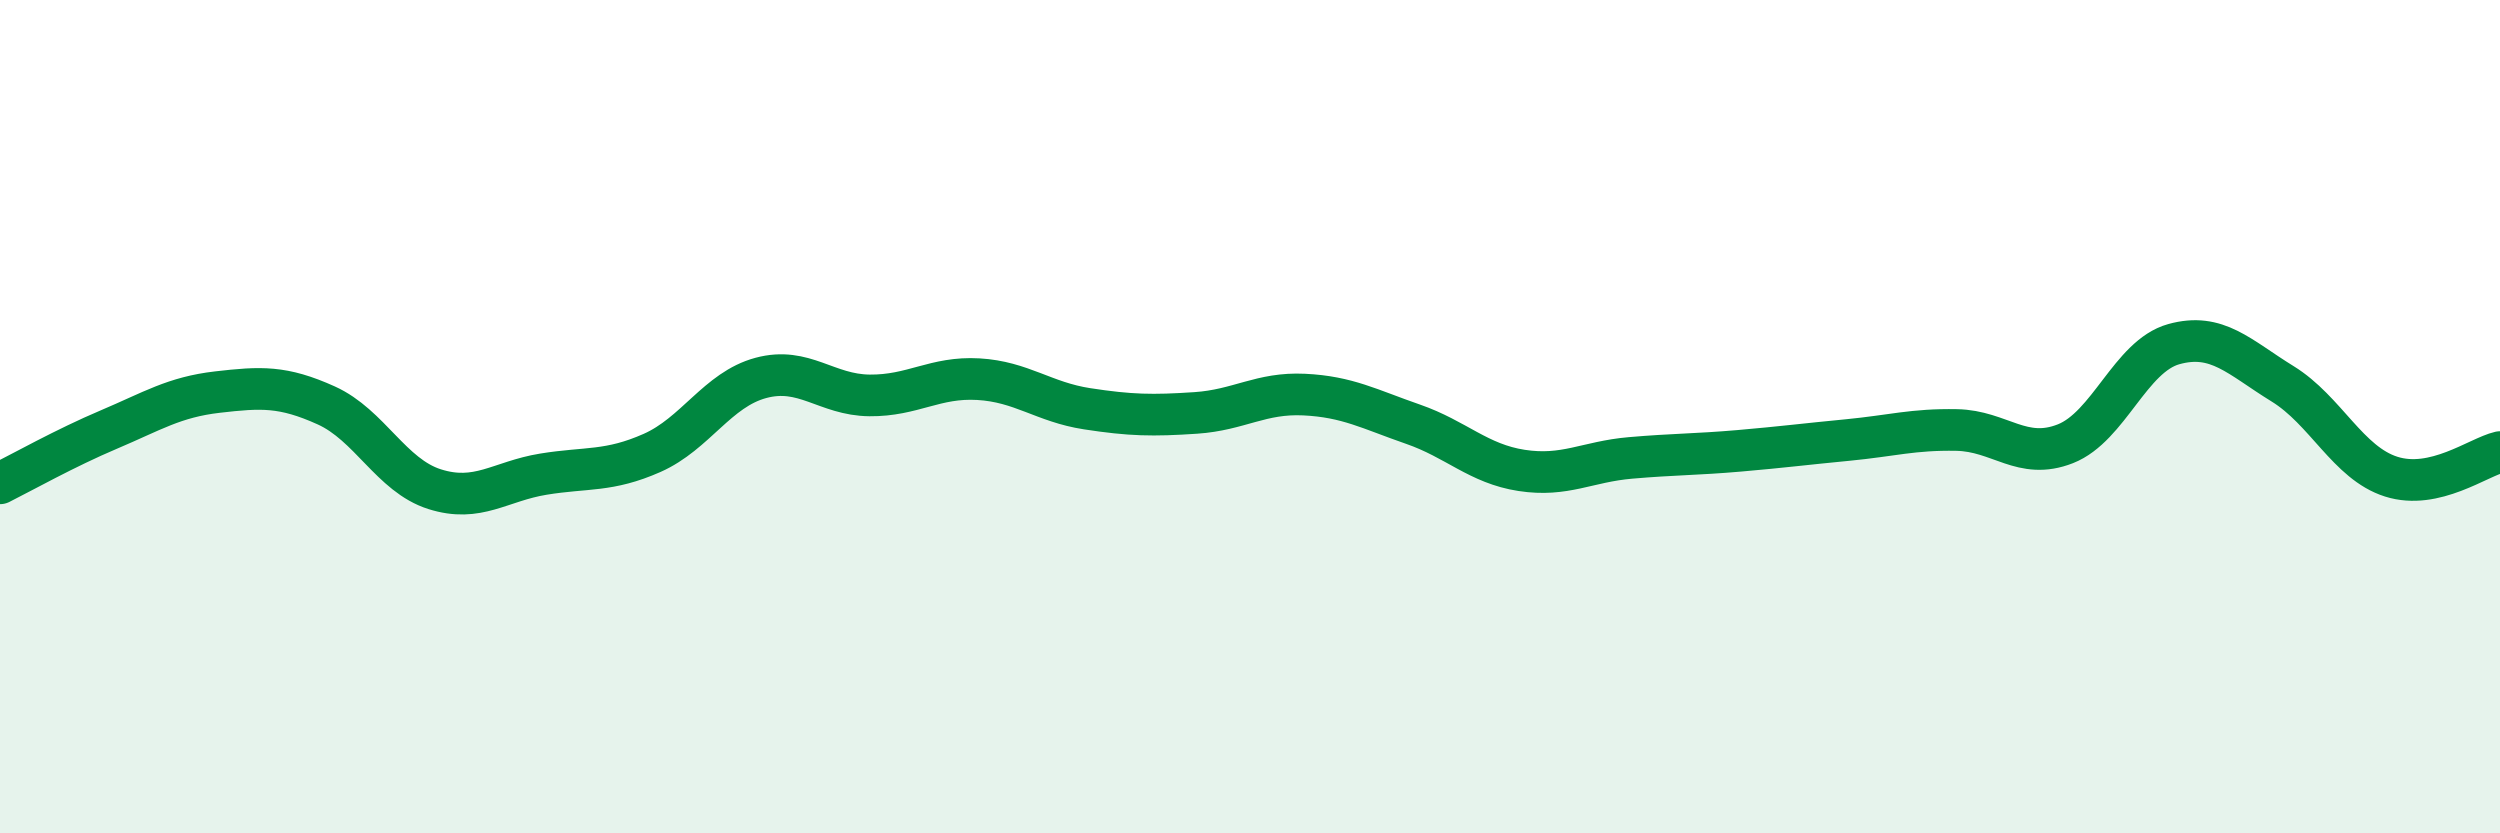
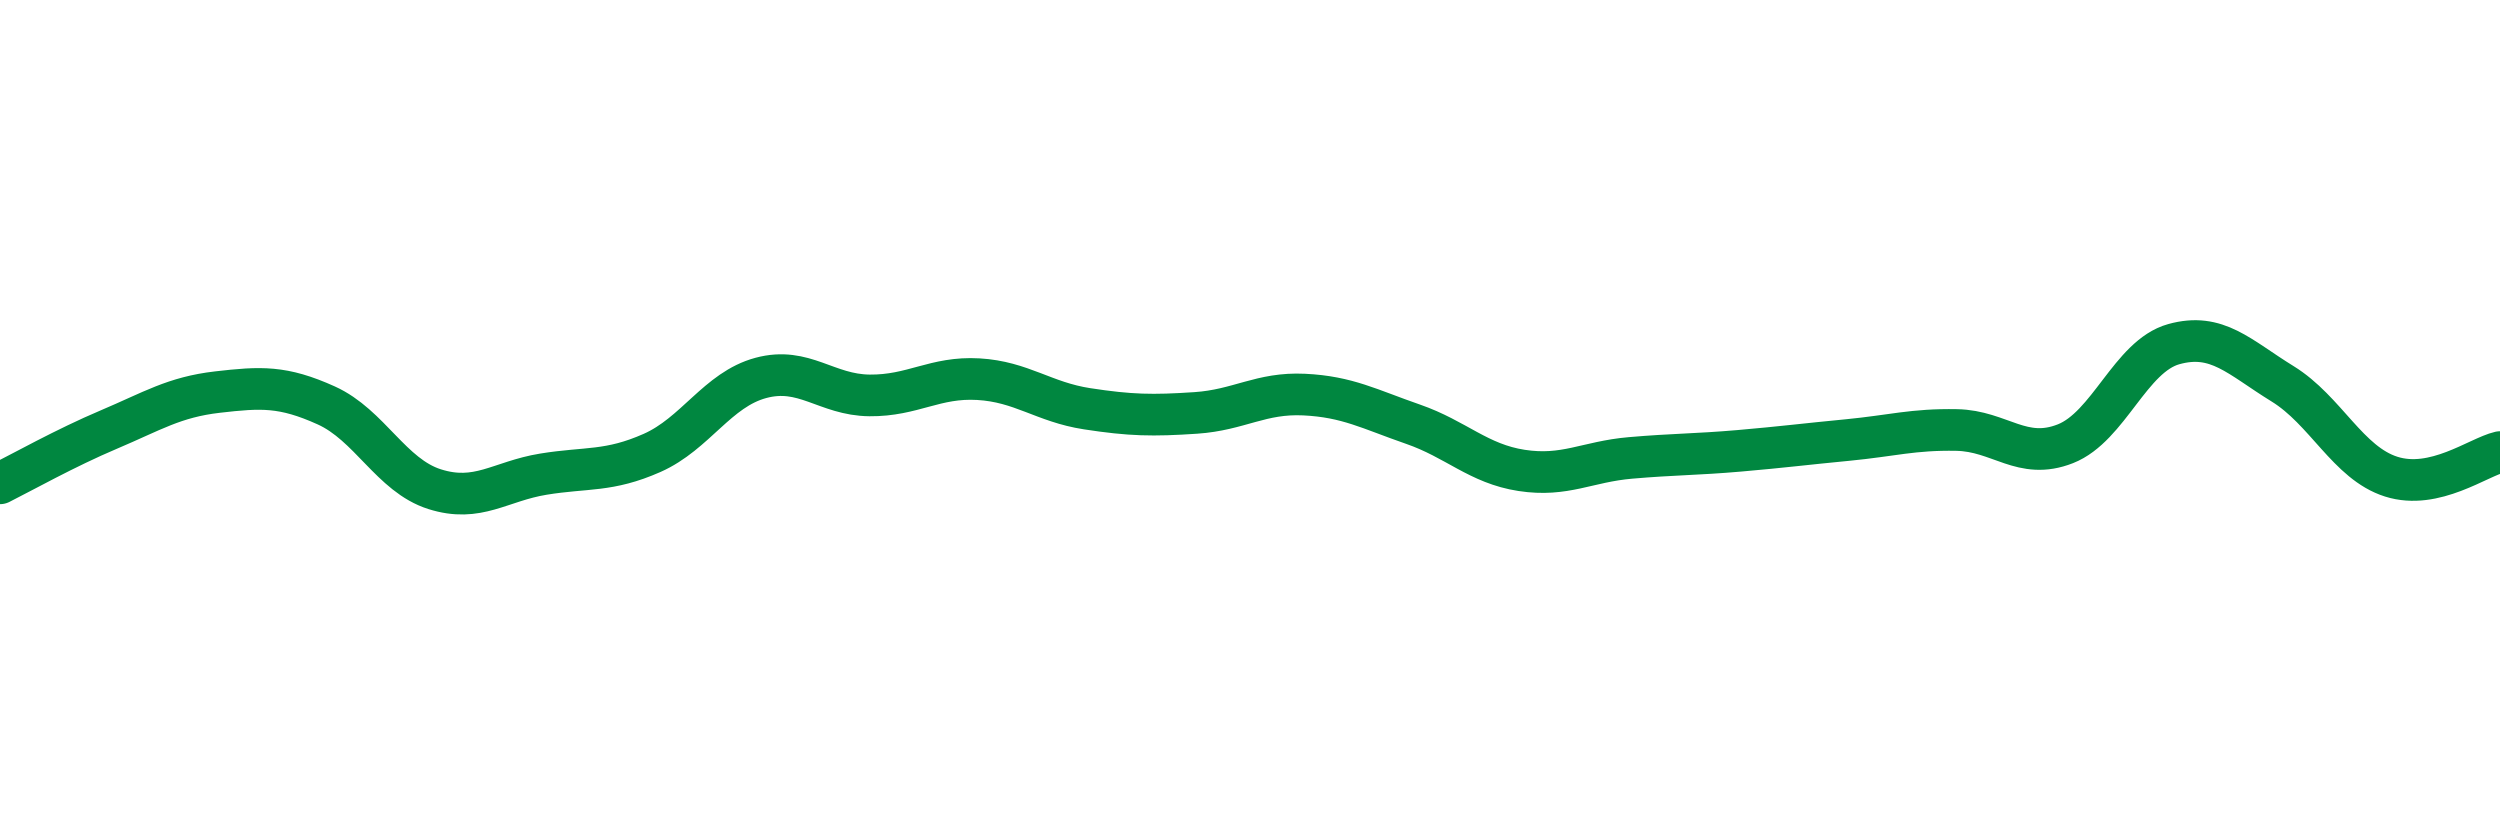
<svg xmlns="http://www.w3.org/2000/svg" width="60" height="20" viewBox="0 0 60 20">
-   <path d="M 0,11.6 C 0.52,11.34 1.57,10.75 2.61,10.31 C 3.65,9.87 4.18,9.53 5.22,9.41 C 6.26,9.29 6.79,9.26 7.83,9.73 C 8.87,10.2 9.39,11.41 10.43,11.74 C 11.47,12.07 12,11.55 13.04,11.38 C 14.08,11.21 14.61,11.33 15.65,10.87 C 16.69,10.41 17.22,9.35 18.26,9.07 C 19.3,8.79 19.83,9.48 20.87,9.49 C 21.91,9.5 22.44,9.04 23.48,9.1 C 24.52,9.16 25.05,9.65 26.09,9.81 C 27.13,9.97 27.66,9.98 28.7,9.91 C 29.74,9.84 30.26,9.42 31.3,9.47 C 32.34,9.52 32.87,9.82 33.91,10.18 C 34.95,10.54 35.48,11.13 36.52,11.29 C 37.56,11.45 38.09,11.08 39.13,10.99 C 40.17,10.9 40.7,10.91 41.74,10.82 C 42.78,10.73 43.31,10.66 44.35,10.56 C 45.39,10.46 45.92,10.3 46.96,10.32 C 48,10.34 48.53,11.06 49.57,10.65 C 50.61,10.24 51.13,8.55 52.17,8.26 C 53.21,7.97 53.74,8.57 54.78,9.21 C 55.82,9.85 56.35,11.11 57.39,11.44 C 58.43,11.77 59.48,10.97 60,10.85L60 20L0 20Z" fill="#008740" opacity="0.1" stroke-linecap="round" stroke-linejoin="round" />
  <path d="M 0,11.6 C 0.52,11.34 1.57,10.75 2.61,10.31 C 3.65,9.87 4.18,9.53 5.22,9.41 C 6.26,9.29 6.79,9.26 7.83,9.73 C 8.87,10.2 9.39,11.41 10.43,11.74 C 11.47,12.07 12,11.55 13.04,11.38 C 14.08,11.21 14.61,11.33 15.65,10.87 C 16.69,10.41 17.22,9.35 18.26,9.07 C 19.3,8.79 19.83,9.48 20.87,9.49 C 21.91,9.5 22.44,9.04 23.48,9.1 C 24.52,9.16 25.05,9.65 26.09,9.81 C 27.13,9.97 27.66,9.98 28.7,9.91 C 29.74,9.84 30.26,9.42 31.3,9.47 C 32.34,9.52 32.87,9.82 33.91,10.18 C 34.95,10.54 35.48,11.13 36.52,11.29 C 37.56,11.45 38.09,11.08 39.13,10.99 C 40.17,10.9 40.7,10.91 41.74,10.82 C 42.78,10.73 43.31,10.66 44.35,10.56 C 45.39,10.46 45.92,10.3 46.96,10.32 C 48,10.34 48.53,11.06 49.57,10.65 C 50.61,10.24 51.13,8.55 52.17,8.26 C 53.21,7.97 53.74,8.57 54.78,9.21 C 55.82,9.85 56.35,11.11 57.39,11.44 C 58.43,11.77 59.48,10.97 60,10.85" stroke="#008740" stroke-width="1" fill="none" stroke-linecap="round" stroke-linejoin="round" />
</svg>